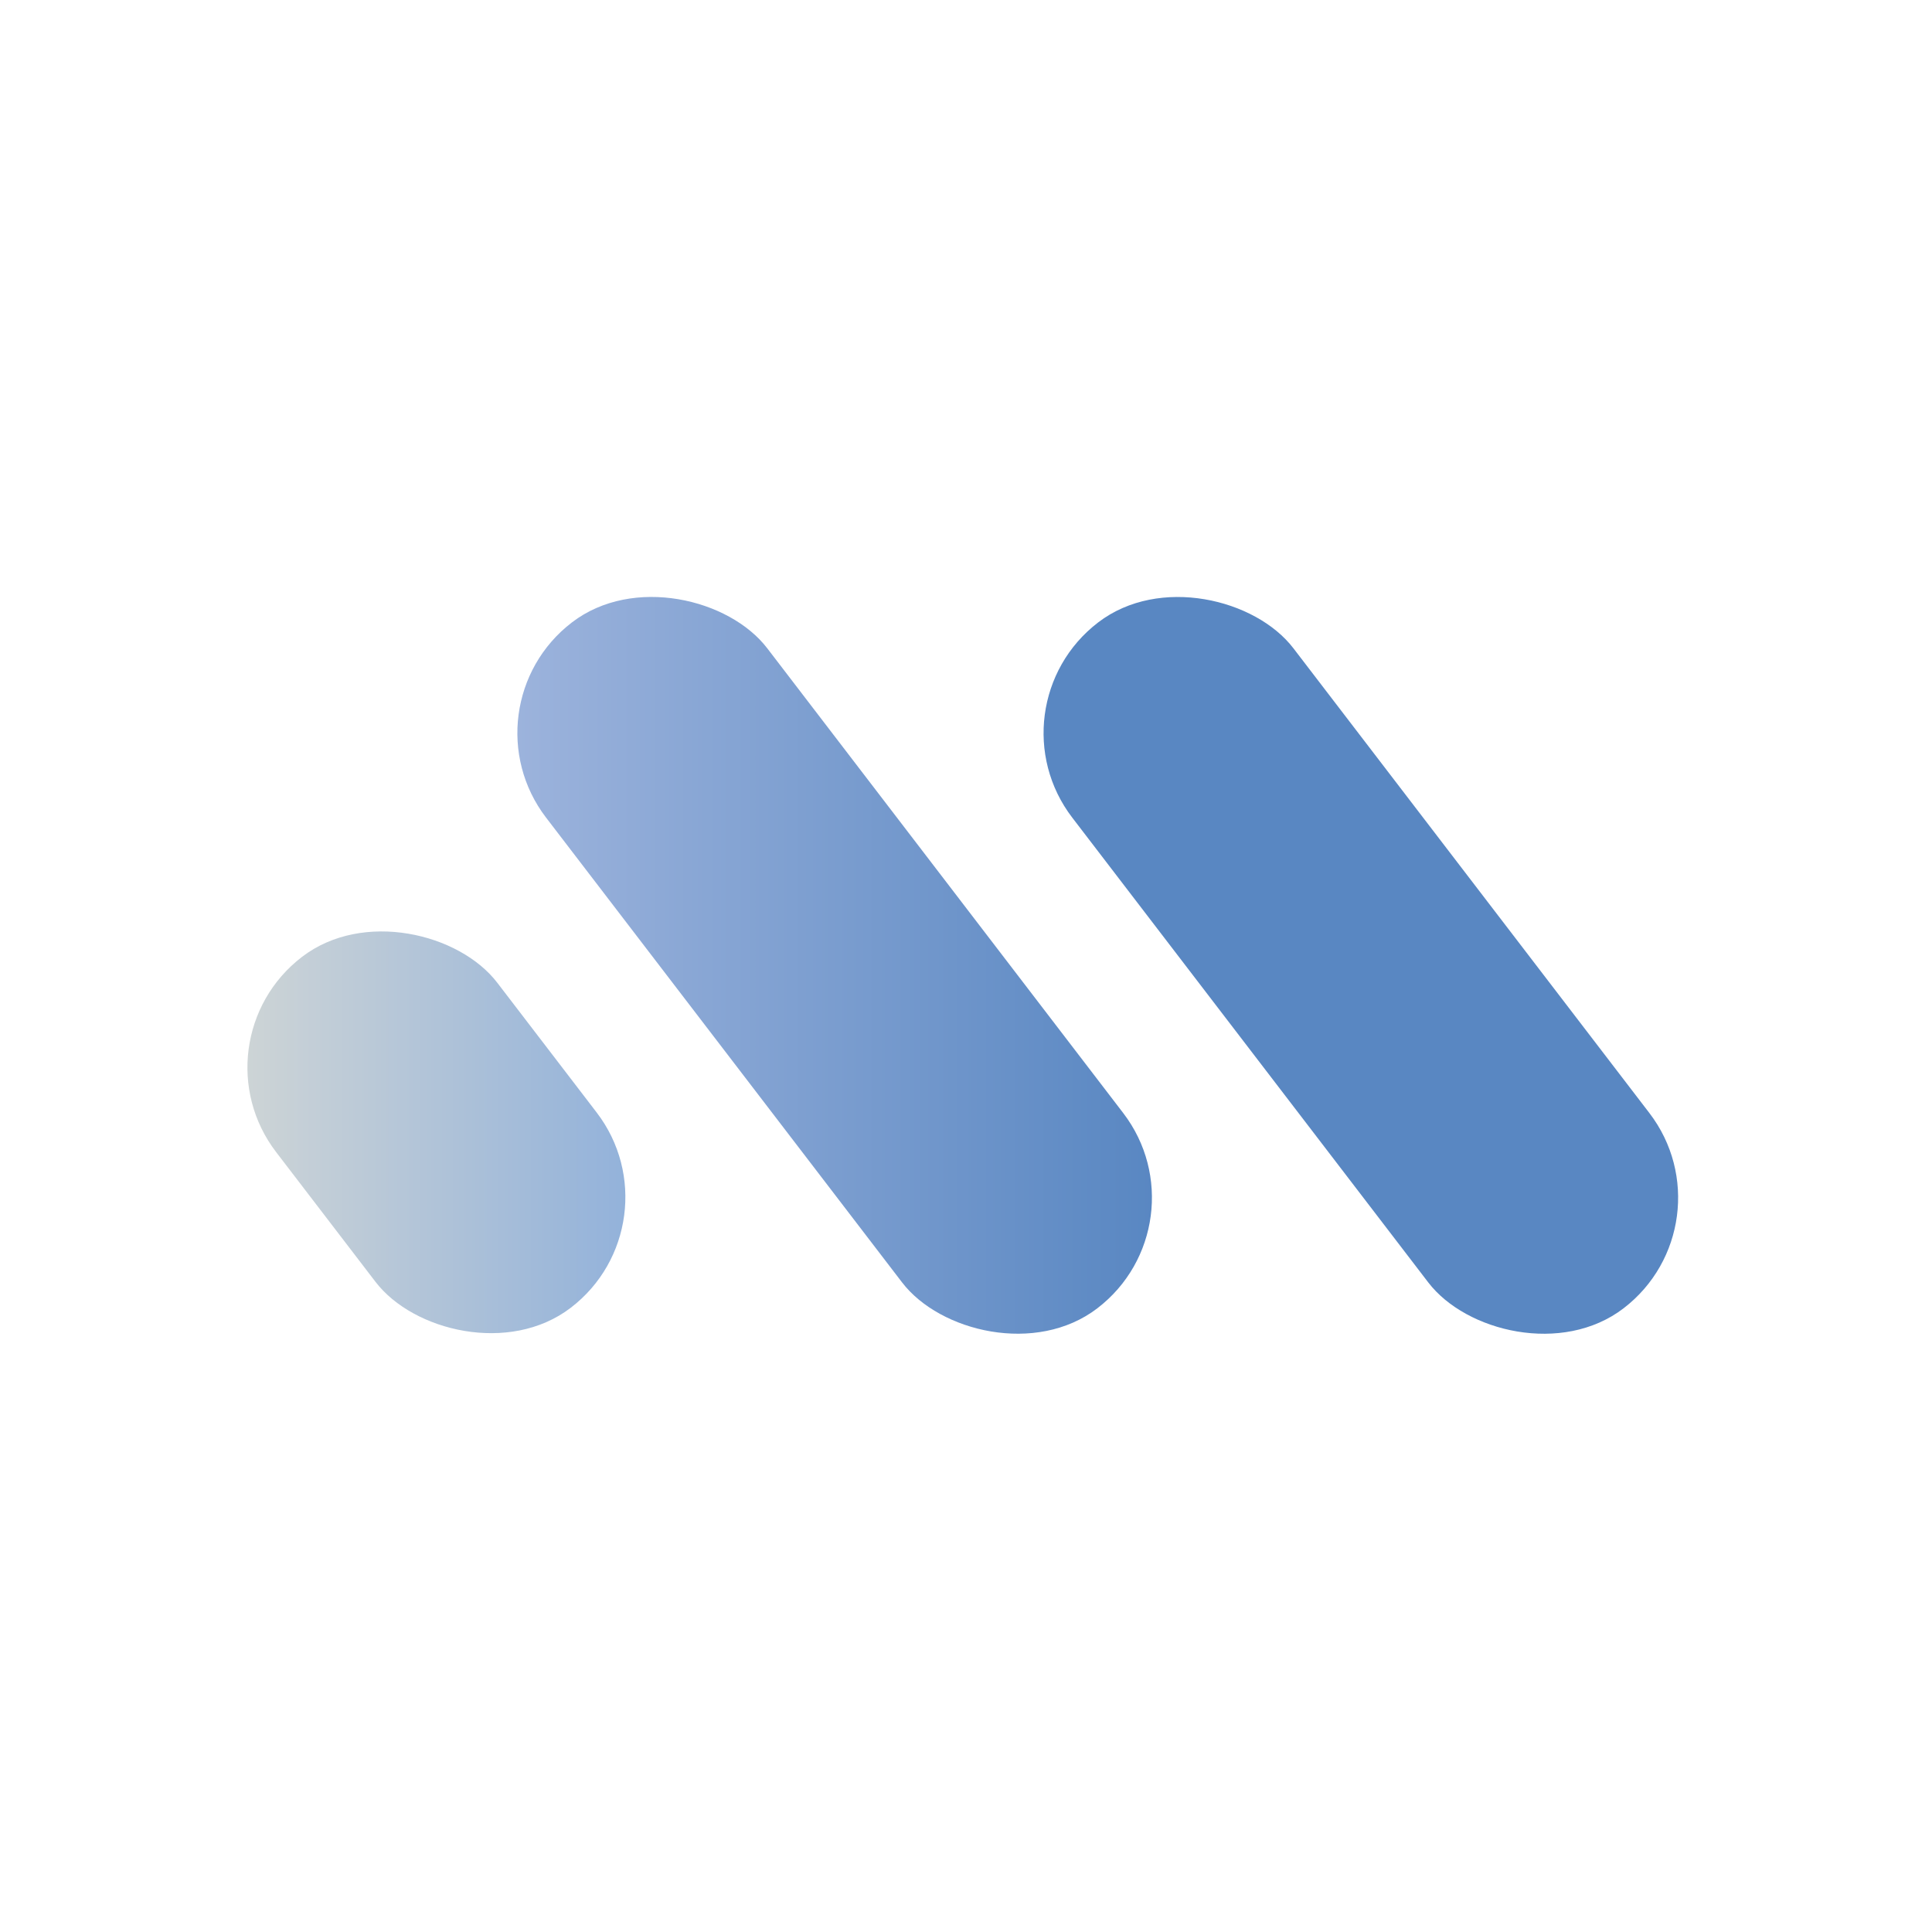
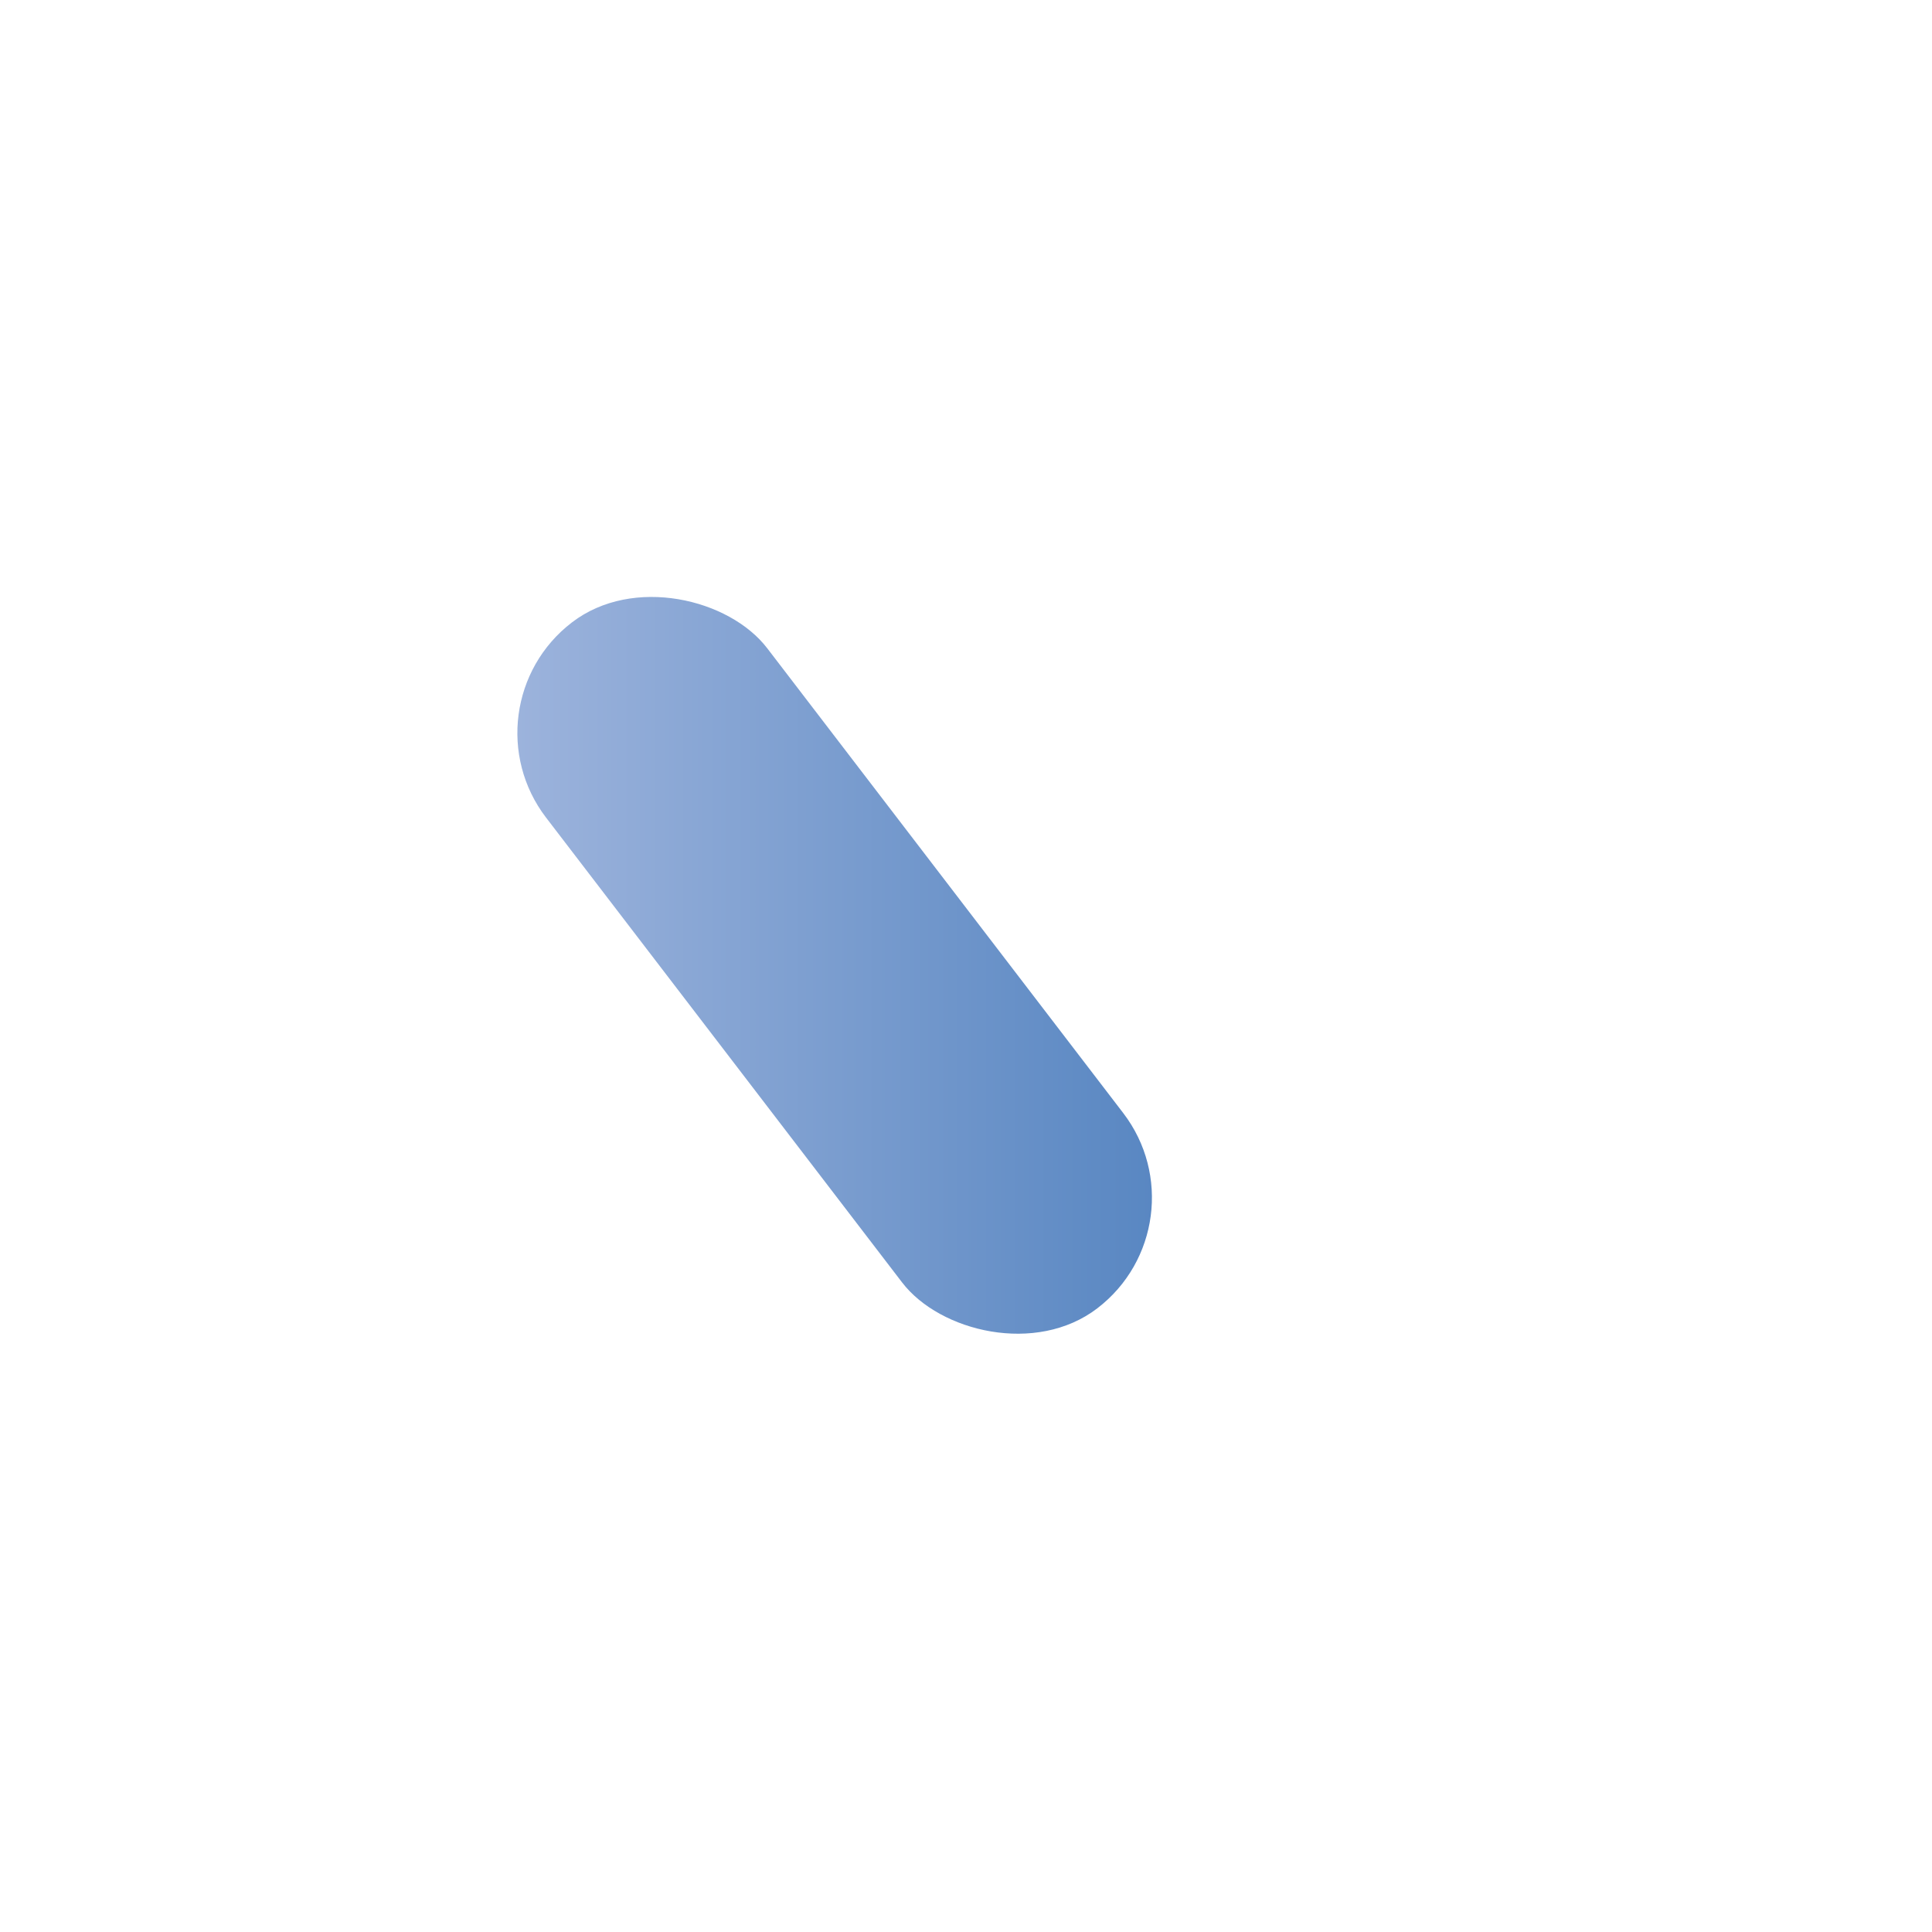
<svg xmlns="http://www.w3.org/2000/svg" id="Layer_1" version="1.1" viewBox="0 0 1080 1080">
  <defs>
    <style>
      .st0 {
        fill: url(#linear-gradient2);
      }

      .st1 {
        fill: url(#linear-gradient1);
      }

      .st2 {
        fill: url(#linear-gradient);
      }
    </style>
    <linearGradient id="linear-gradient" x1="583.34" y1="539.57" x2="938.08" y2="539.57" gradientTransform="translate(484.96 -351.37) rotate(37.45)" gradientUnits="userSpaceOnUse">
      <stop offset="0" stop-color="#5987c2" />
      <stop offset="1" stop-color="#5987c2" />
    </linearGradient>
    <linearGradient id="linear-gradient1" x1="289.22" y1="539.57" x2="643.95" y2="539.57" gradientTransform="translate(424.32 -172.5) rotate(37.45)" gradientUnits="userSpaceOnUse">
      <stop offset="0" stop-color="#9cb3dc" />
      <stop offset="1" stop-color="#5987c2" />
    </linearGradient>
    <linearGradient id="linear-gradient2" x1="138.33" y1="632.93" x2="349.61" y2="632.93" gradientTransform="translate(435.2 -17.88) rotate(37.45)" gradientUnits="userSpaceOnUse">
      <stop offset="0" stop-color="#cdd4d6" />
      <stop offset="1" stop-color="#93b2da" />
    </linearGradient>
  </defs>
-   <rect class="st2" x="682.86" y="298.09" width="155.71" height="482.98" rx="77.85" ry="77.85" transform="translate(-171.3 573.85) rotate(-37.45)" />
  <rect class="st1" x="388.73" y="298.09" width="155.71" height="482.98" rx="77.85" ry="77.85" transform="translate(-231.94 394.98) rotate(-37.45)" />
-   <rect class="st0" x="166.12" y="509.39" width="155.71" height="247.07" rx="77.85" ry="77.85" transform="translate(-334.6 278.85) rotate(-37.45)" />
</svg>